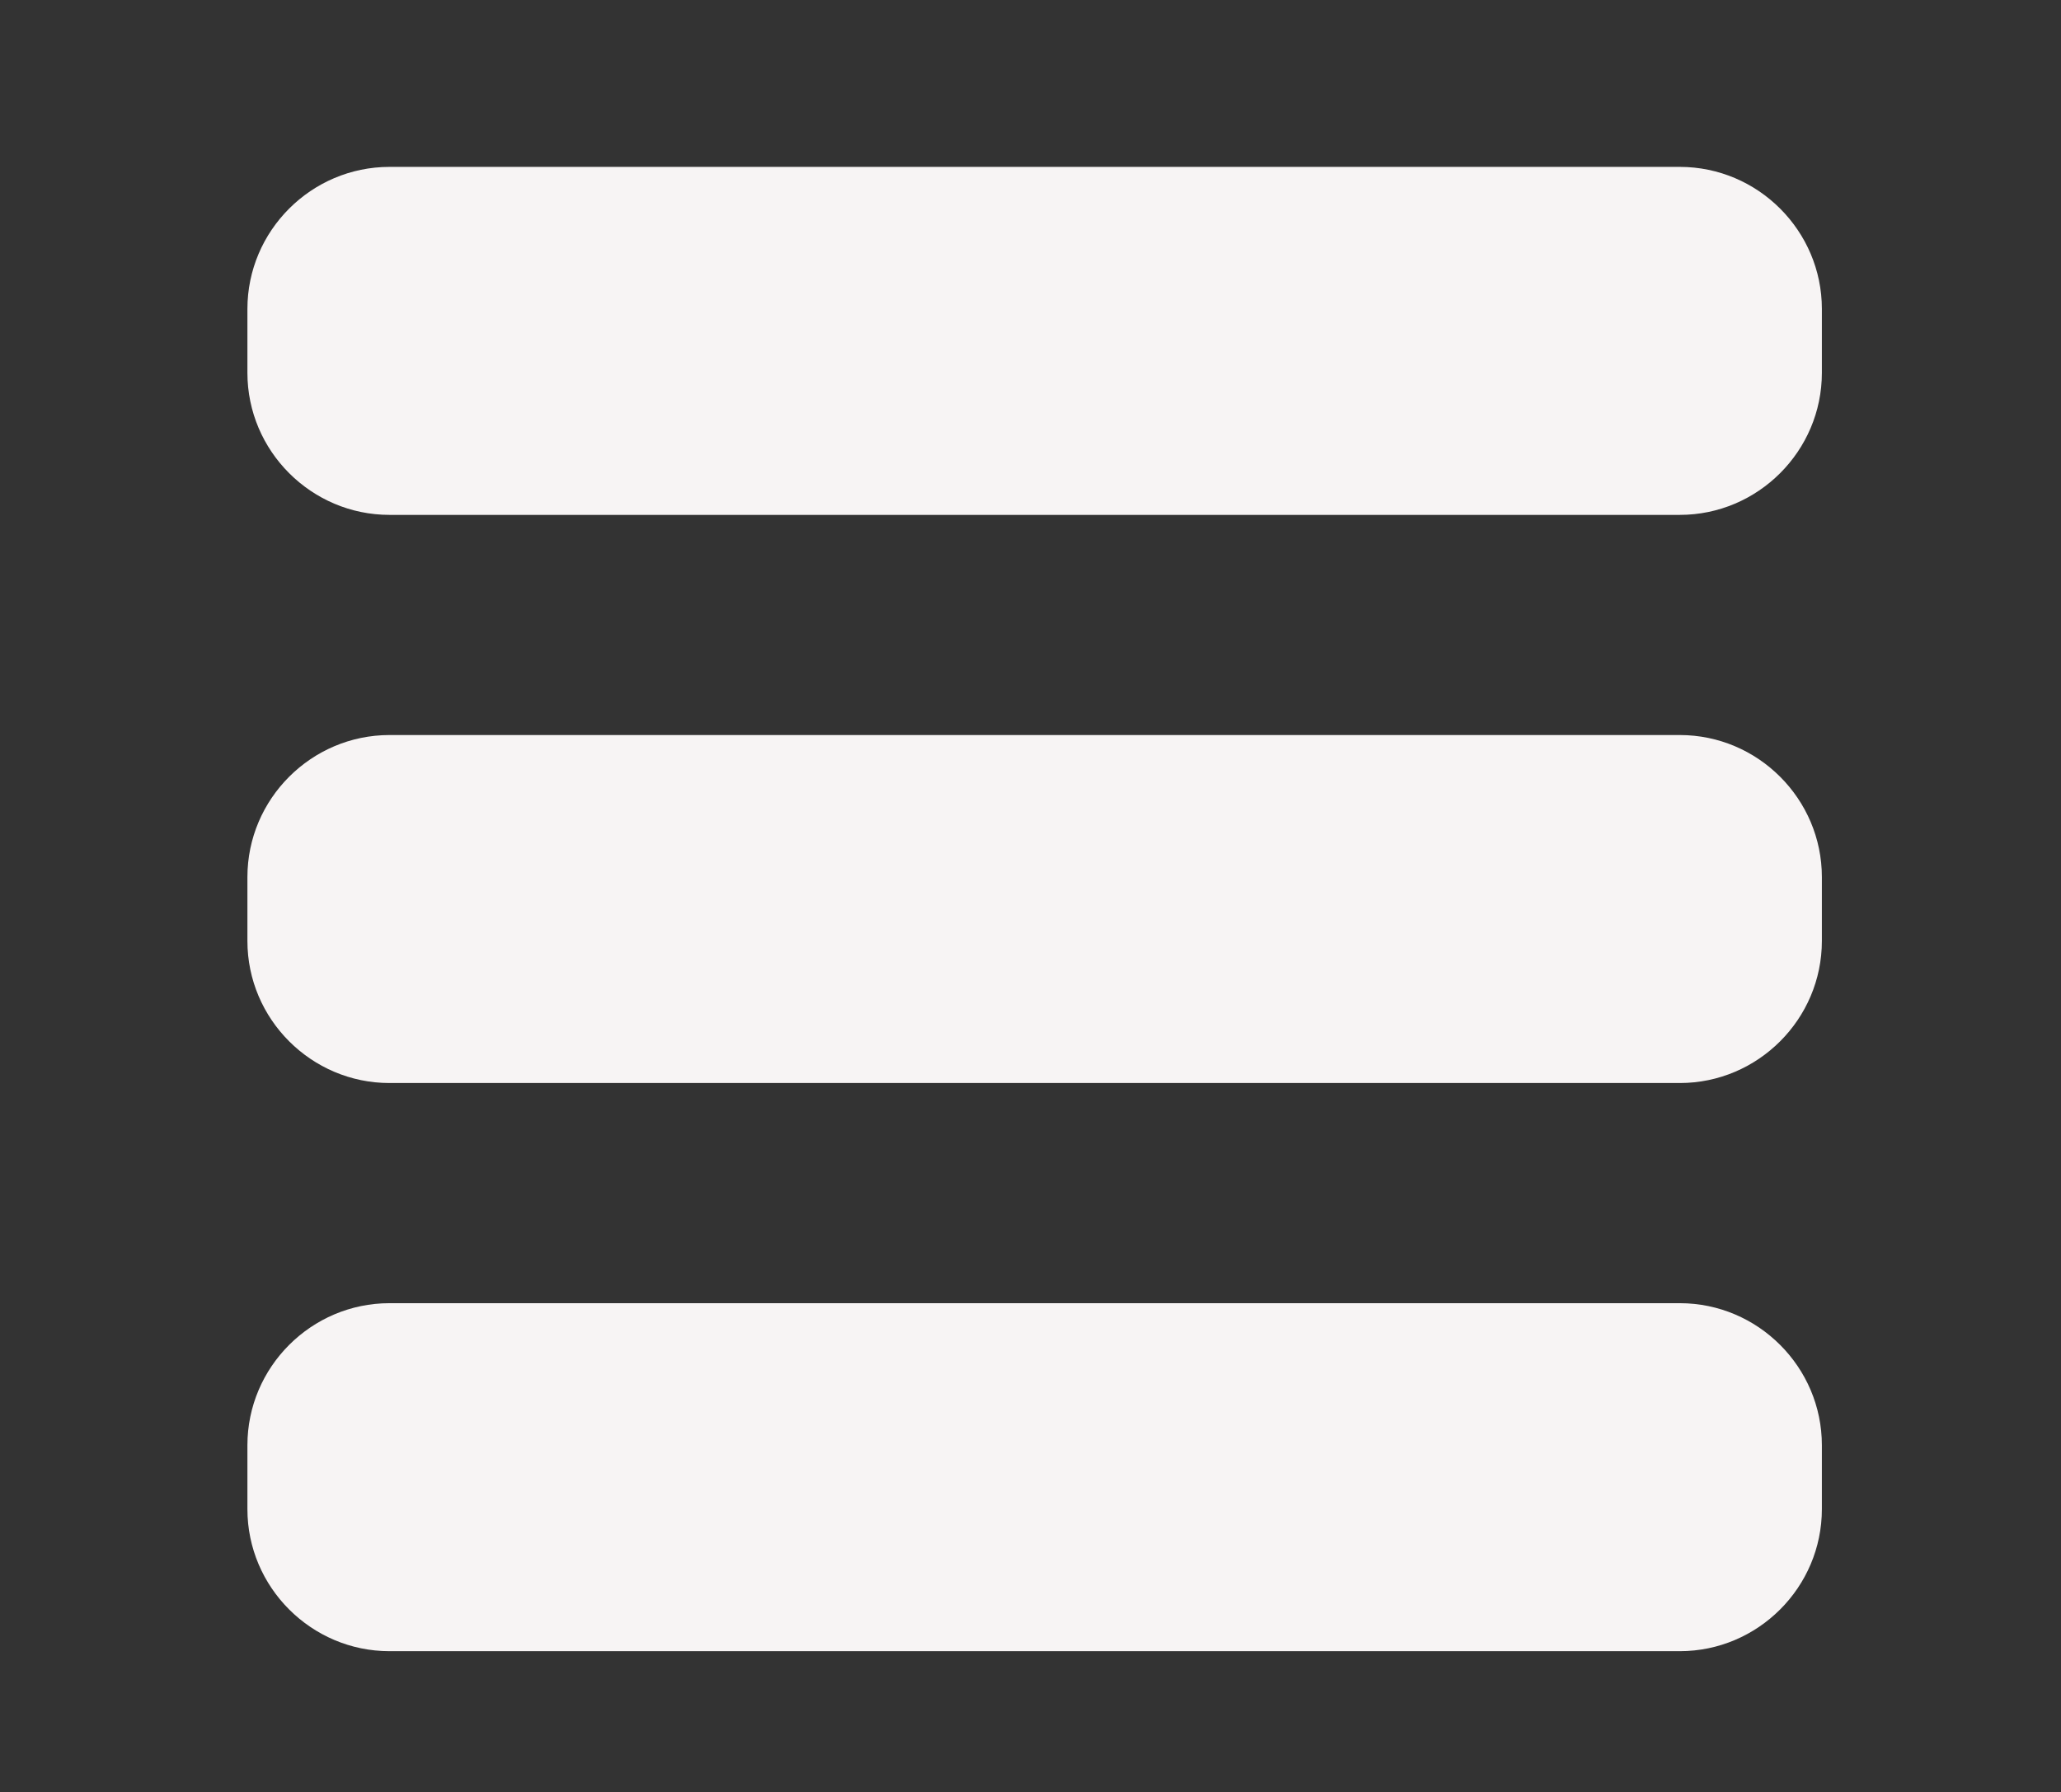
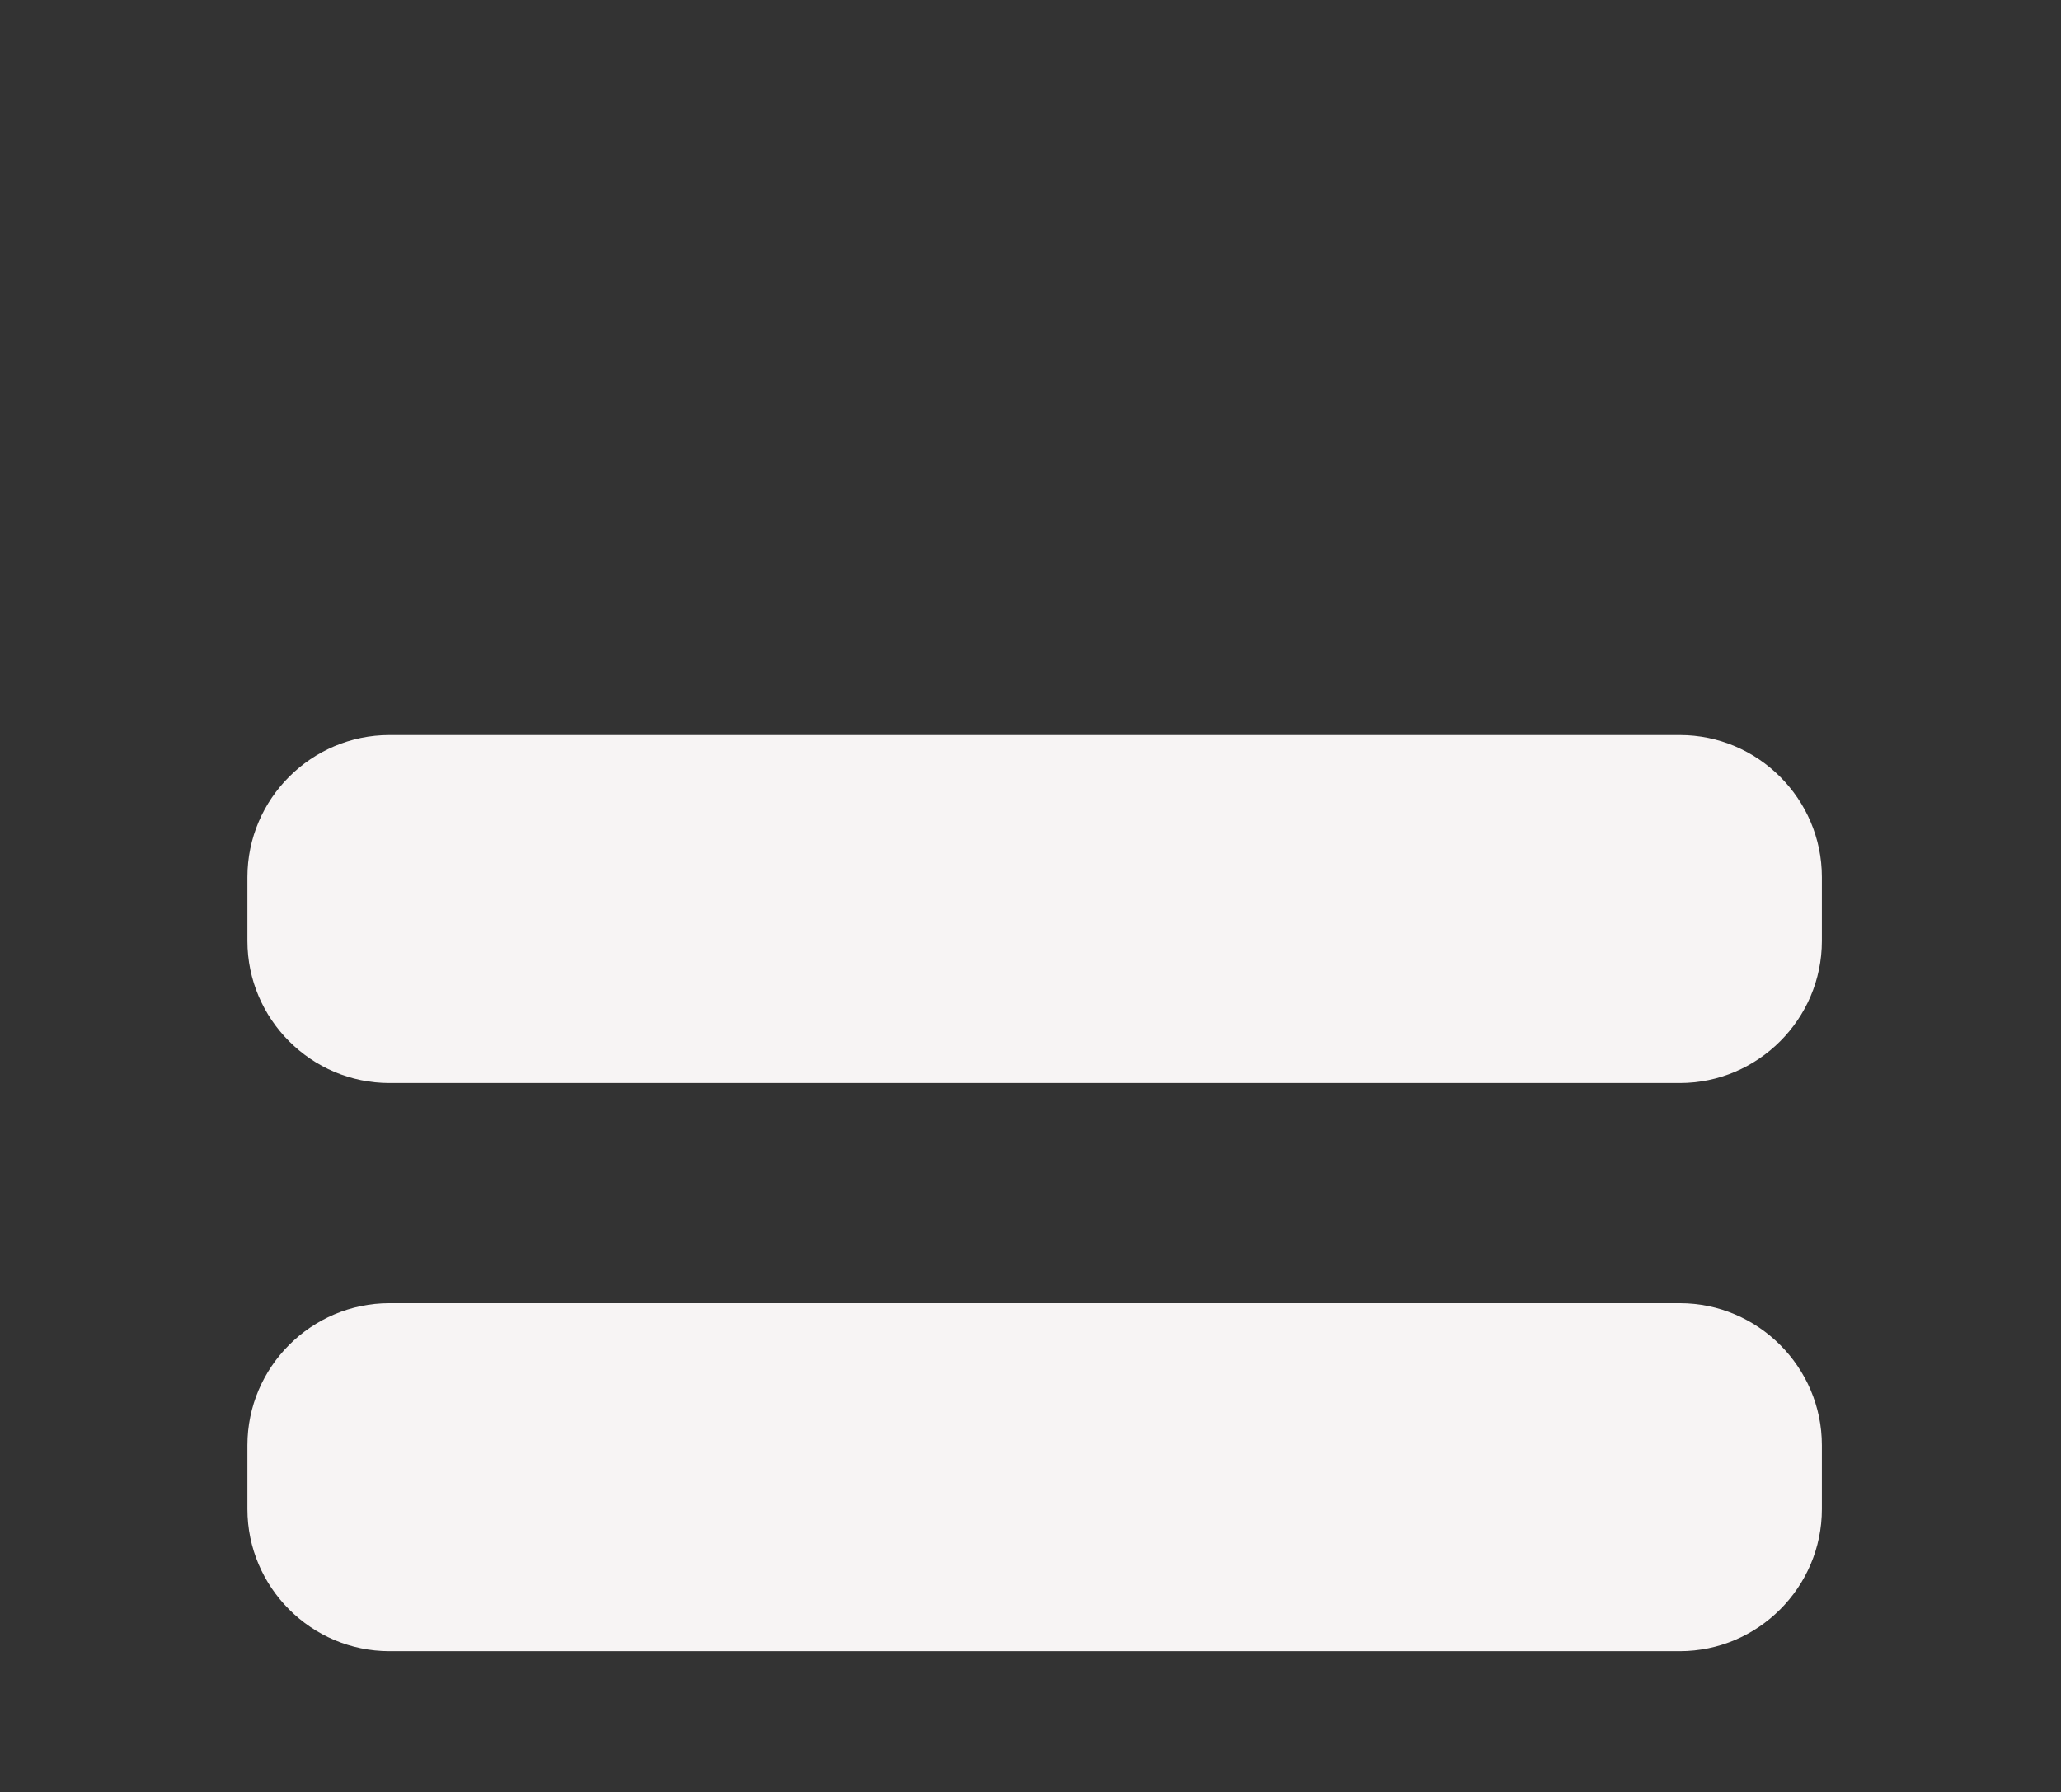
<svg xmlns="http://www.w3.org/2000/svg" version="1.1" id="Camada_1" x="0px" y="0px" viewBox="0 0 174.1 151.4" style="enable-background:new 0 0 174.1 151.4;" xml:space="preserve">
  <rect x="0" y="0" width="174.1" height="151.4" fill="#333333" stroke="none" />
  <style type="text/css">
	.st0{fill:#F7F4F4;}
</style>
-   <path id="XMLID_2_" class="st0" d="M141.9,43.5h-109c-6.6,0-12-5.4-12-12v-5.4c0-6.6,5.4-12,12-12h109c6.6,0,12,5.4,12,12v5.4  C153.9,38.1,148.5,43.5,141.9,43.5z" />
  <path id="XMLID_4_" class="st0" d="M141.9,91.5h-109c-6.6,0-12-5.4-12-12v-5.4c0-6.6,5.4-12,12-12h109c6.6,0,12,5.4,12,12v5.4  C153.9,86.1,148.5,91.5,141.9,91.5z" />
  <path id="XMLID_5_" class="st0" d="M141.9,139.5h-109c-6.6,0-12-5.4-12-12v-5.4c0-6.6,5.4-12,12-12h109c6.6,0,12,5.4,12,12v5.4  C153.9,134.1,148.5,139.5,141.9,139.5z" />
</svg>